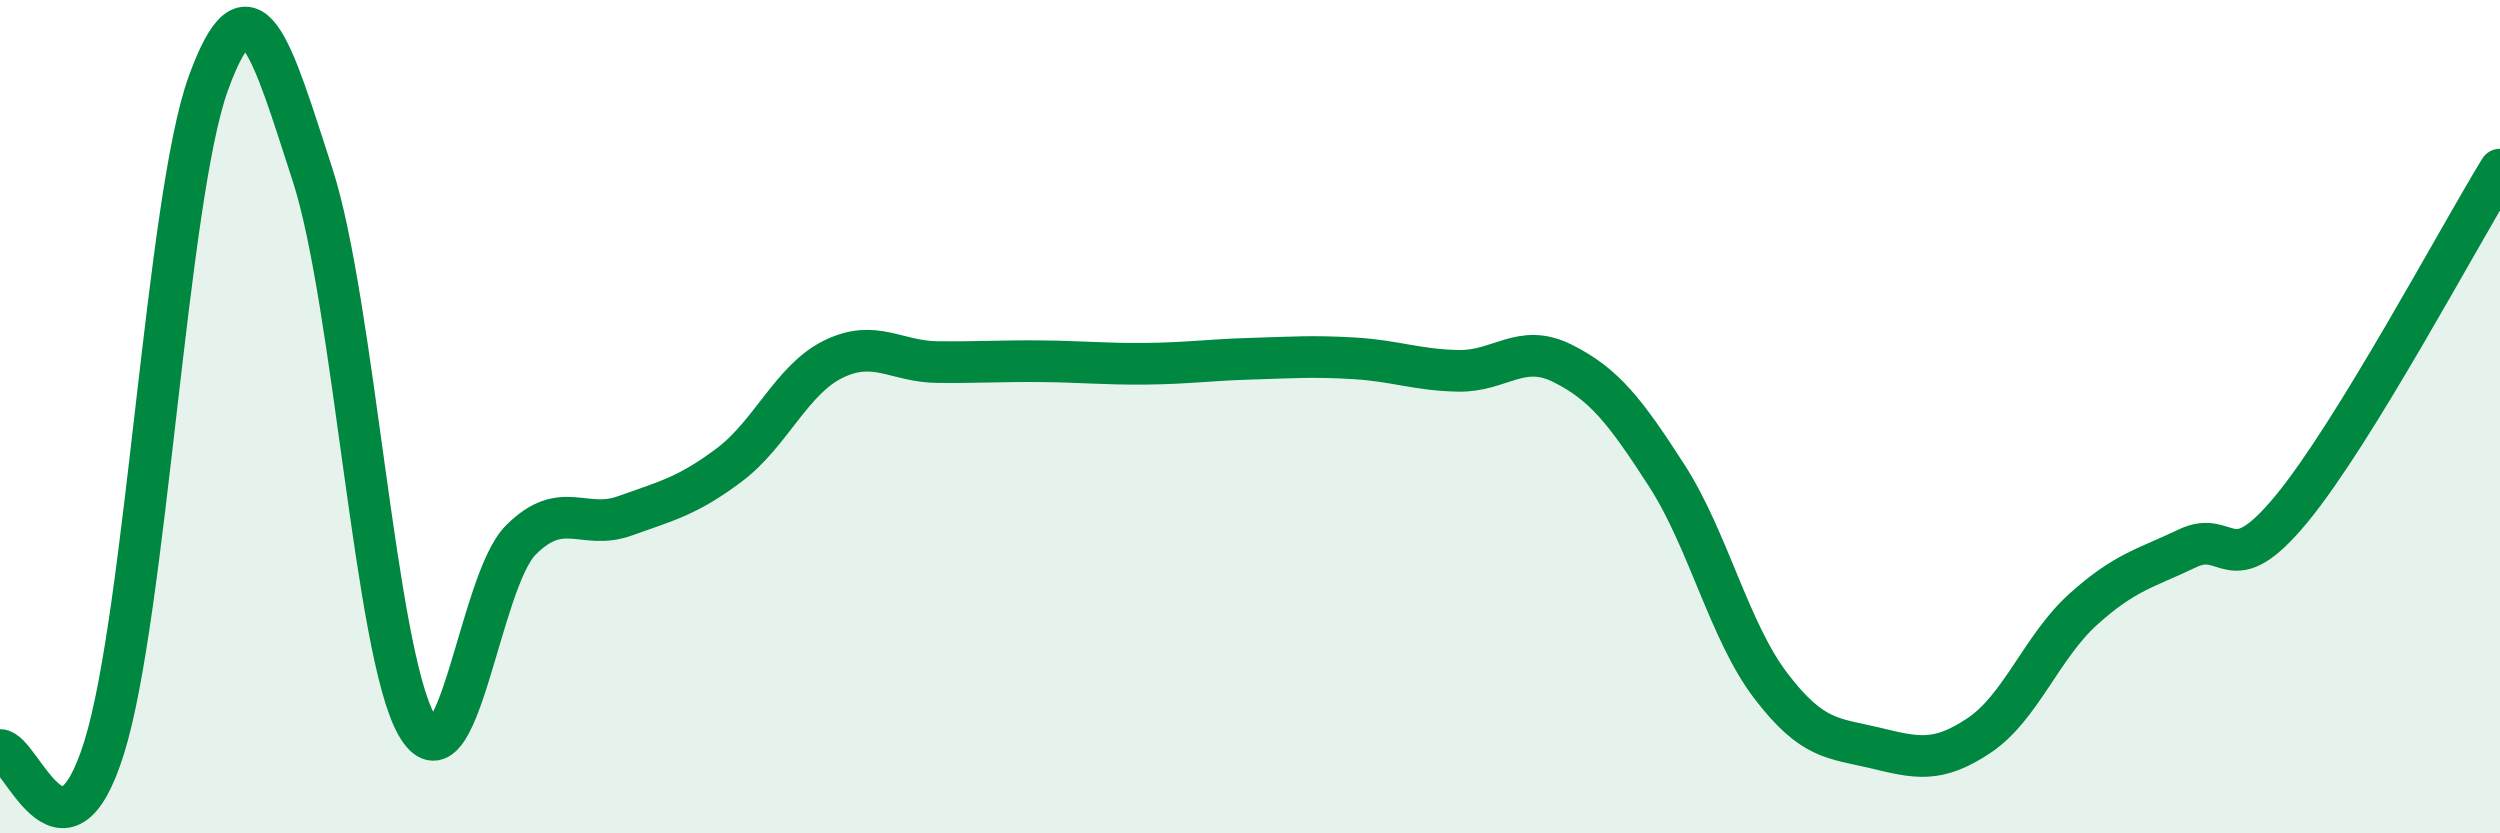
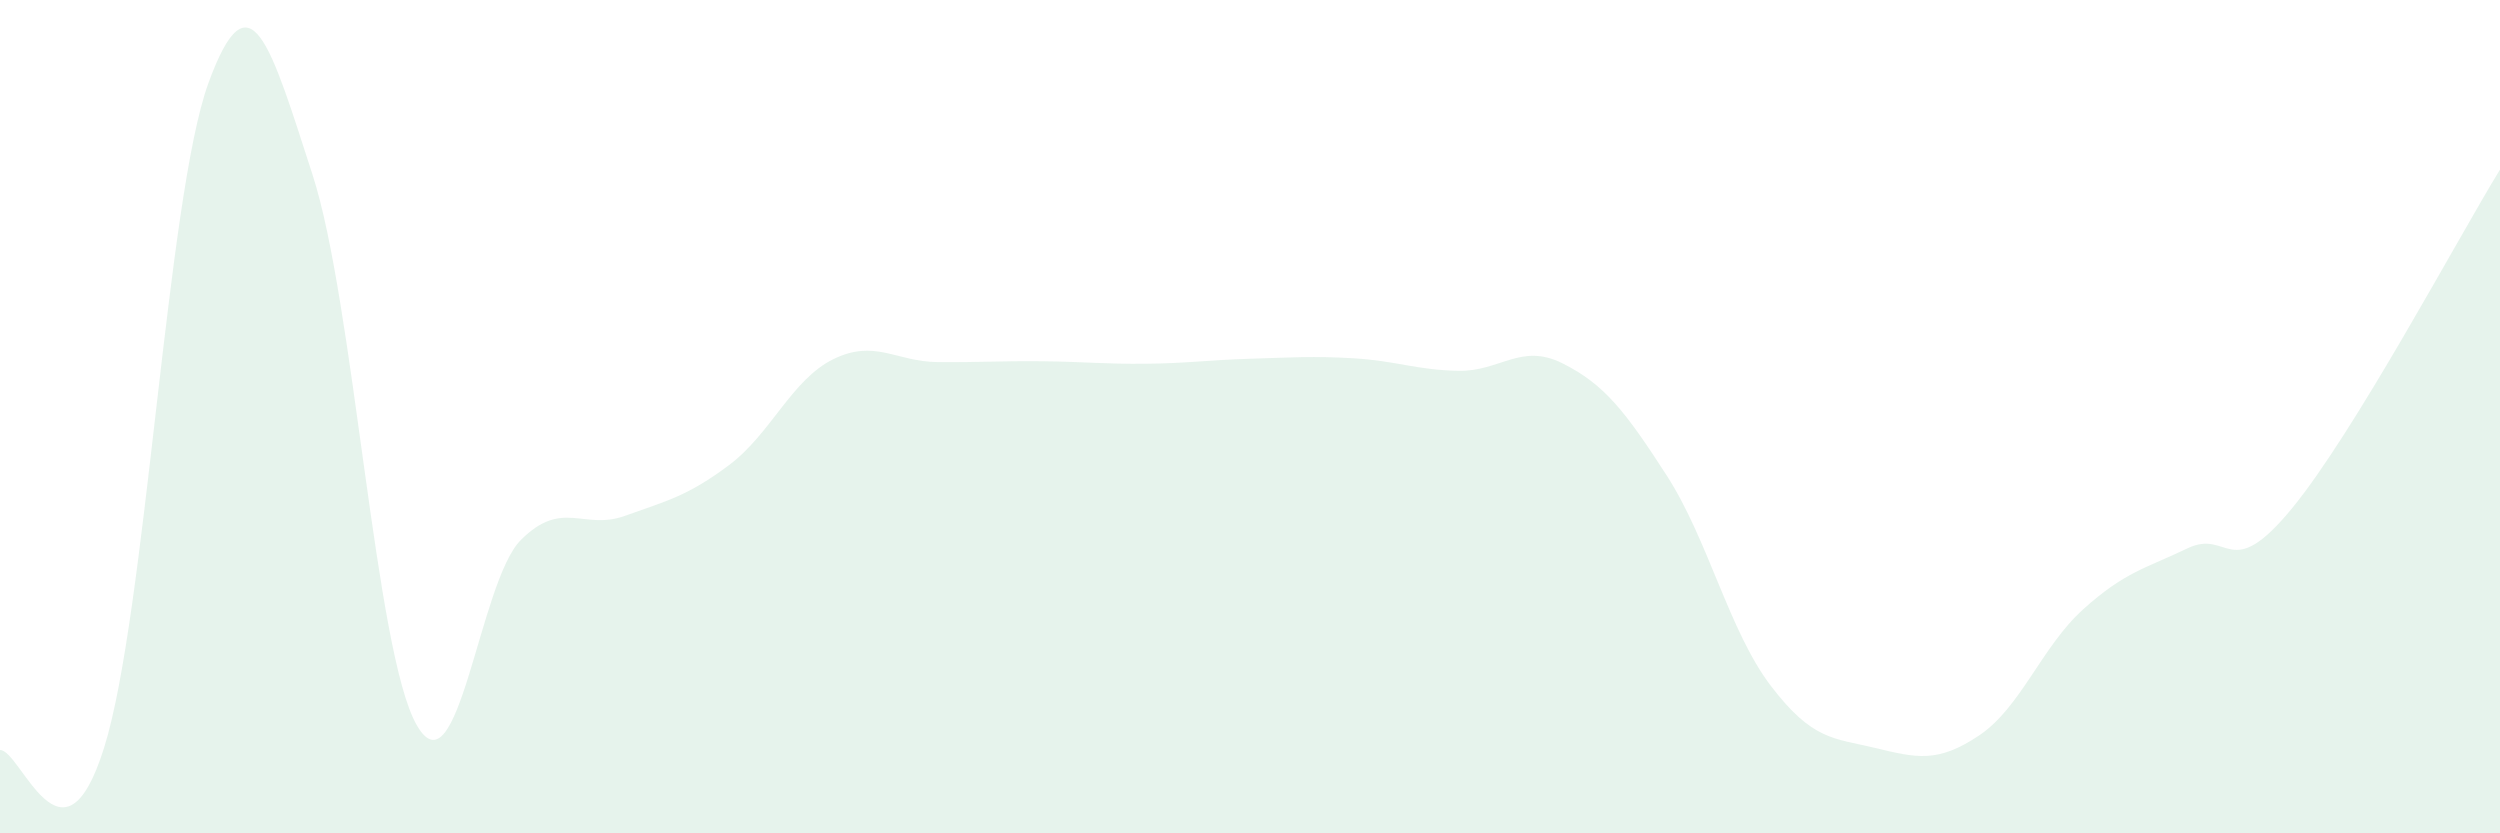
<svg xmlns="http://www.w3.org/2000/svg" width="60" height="20" viewBox="0 0 60 20">
  <path d="M 0,18 C 0.5,17.99 1.5,21.14 2.5,17.94 C 3.5,14.74 4,4.75 5,2 C 6,-0.75 6.5,1.11 7.5,4.19 C 8.5,7.27 9,15.65 10,17.4 C 11,19.15 11.5,13.96 12.5,12.96 C 13.5,11.96 14,12.74 15,12.38 C 16,12.02 16.5,11.91 17.5,11.16 C 18.5,10.41 19,9.11 20,8.62 C 21,8.13 21.5,8.68 22.5,8.69 C 23.5,8.7 24,8.66 25,8.67 C 26,8.68 26.5,8.74 27.5,8.73 C 28.5,8.72 29,8.64 30,8.61 C 31,8.58 31.5,8.54 32.5,8.6 C 33.5,8.66 34,8.88 35,8.9 C 36,8.92 36.5,8.22 37.5,8.72 C 38.5,9.22 39,9.86 40,11.41 C 41,12.96 41.5,15.15 42.5,16.46 C 43.5,17.77 44,17.71 45,17.95 C 46,18.19 46.5,18.32 47.5,17.65 C 48.5,16.98 49,15.52 50,14.62 C 51,13.72 51.5,13.64 52.5,13.16 C 53.5,12.68 53.5,14.03 55,12.21 C 56.5,10.39 59,5.7 60,4.07L60 20L0 20Z" fill="#008740" opacity="0.1" stroke-linecap="round" stroke-linejoin="round" />
-   <path d="M 0,18 C 0.5,17.99 1.5,21.14 2.5,17.94 C 3.5,14.74 4,4.75 5,2 C 6,-0.75 6.5,1.11 7.5,4.19 C 8.5,7.27 9,15.65 10,17.4 C 11,19.15 11.5,13.96 12.5,12.96 C 13.5,11.96 14,12.74 15,12.38 C 16,12.02 16.5,11.91 17.5,11.16 C 18.5,10.41 19,9.11 20,8.62 C 21,8.13 21.5,8.68 22.5,8.69 C 23.5,8.7 24,8.66 25,8.67 C 26,8.68 26.5,8.74 27.5,8.73 C 28.5,8.72 29,8.64 30,8.61 C 31,8.58 31.5,8.54 32.5,8.6 C 33.5,8.66 34,8.88 35,8.9 C 36,8.92 36.5,8.22 37.5,8.72 C 38.5,9.22 39,9.86 40,11.41 C 41,12.96 41.5,15.15 42.5,16.46 C 43.5,17.77 44,17.71 45,17.95 C 46,18.19 46.5,18.32 47.5,17.65 C 48.5,16.98 49,15.52 50,14.62 C 51,13.72 51.5,13.64 52.5,13.16 C 53.5,12.68 53.5,14.03 55,12.21 C 56.5,10.39 59,5.7 60,4.07" stroke="#008740" stroke-width="1" fill="none" stroke-linecap="round" stroke-linejoin="round" />
</svg>